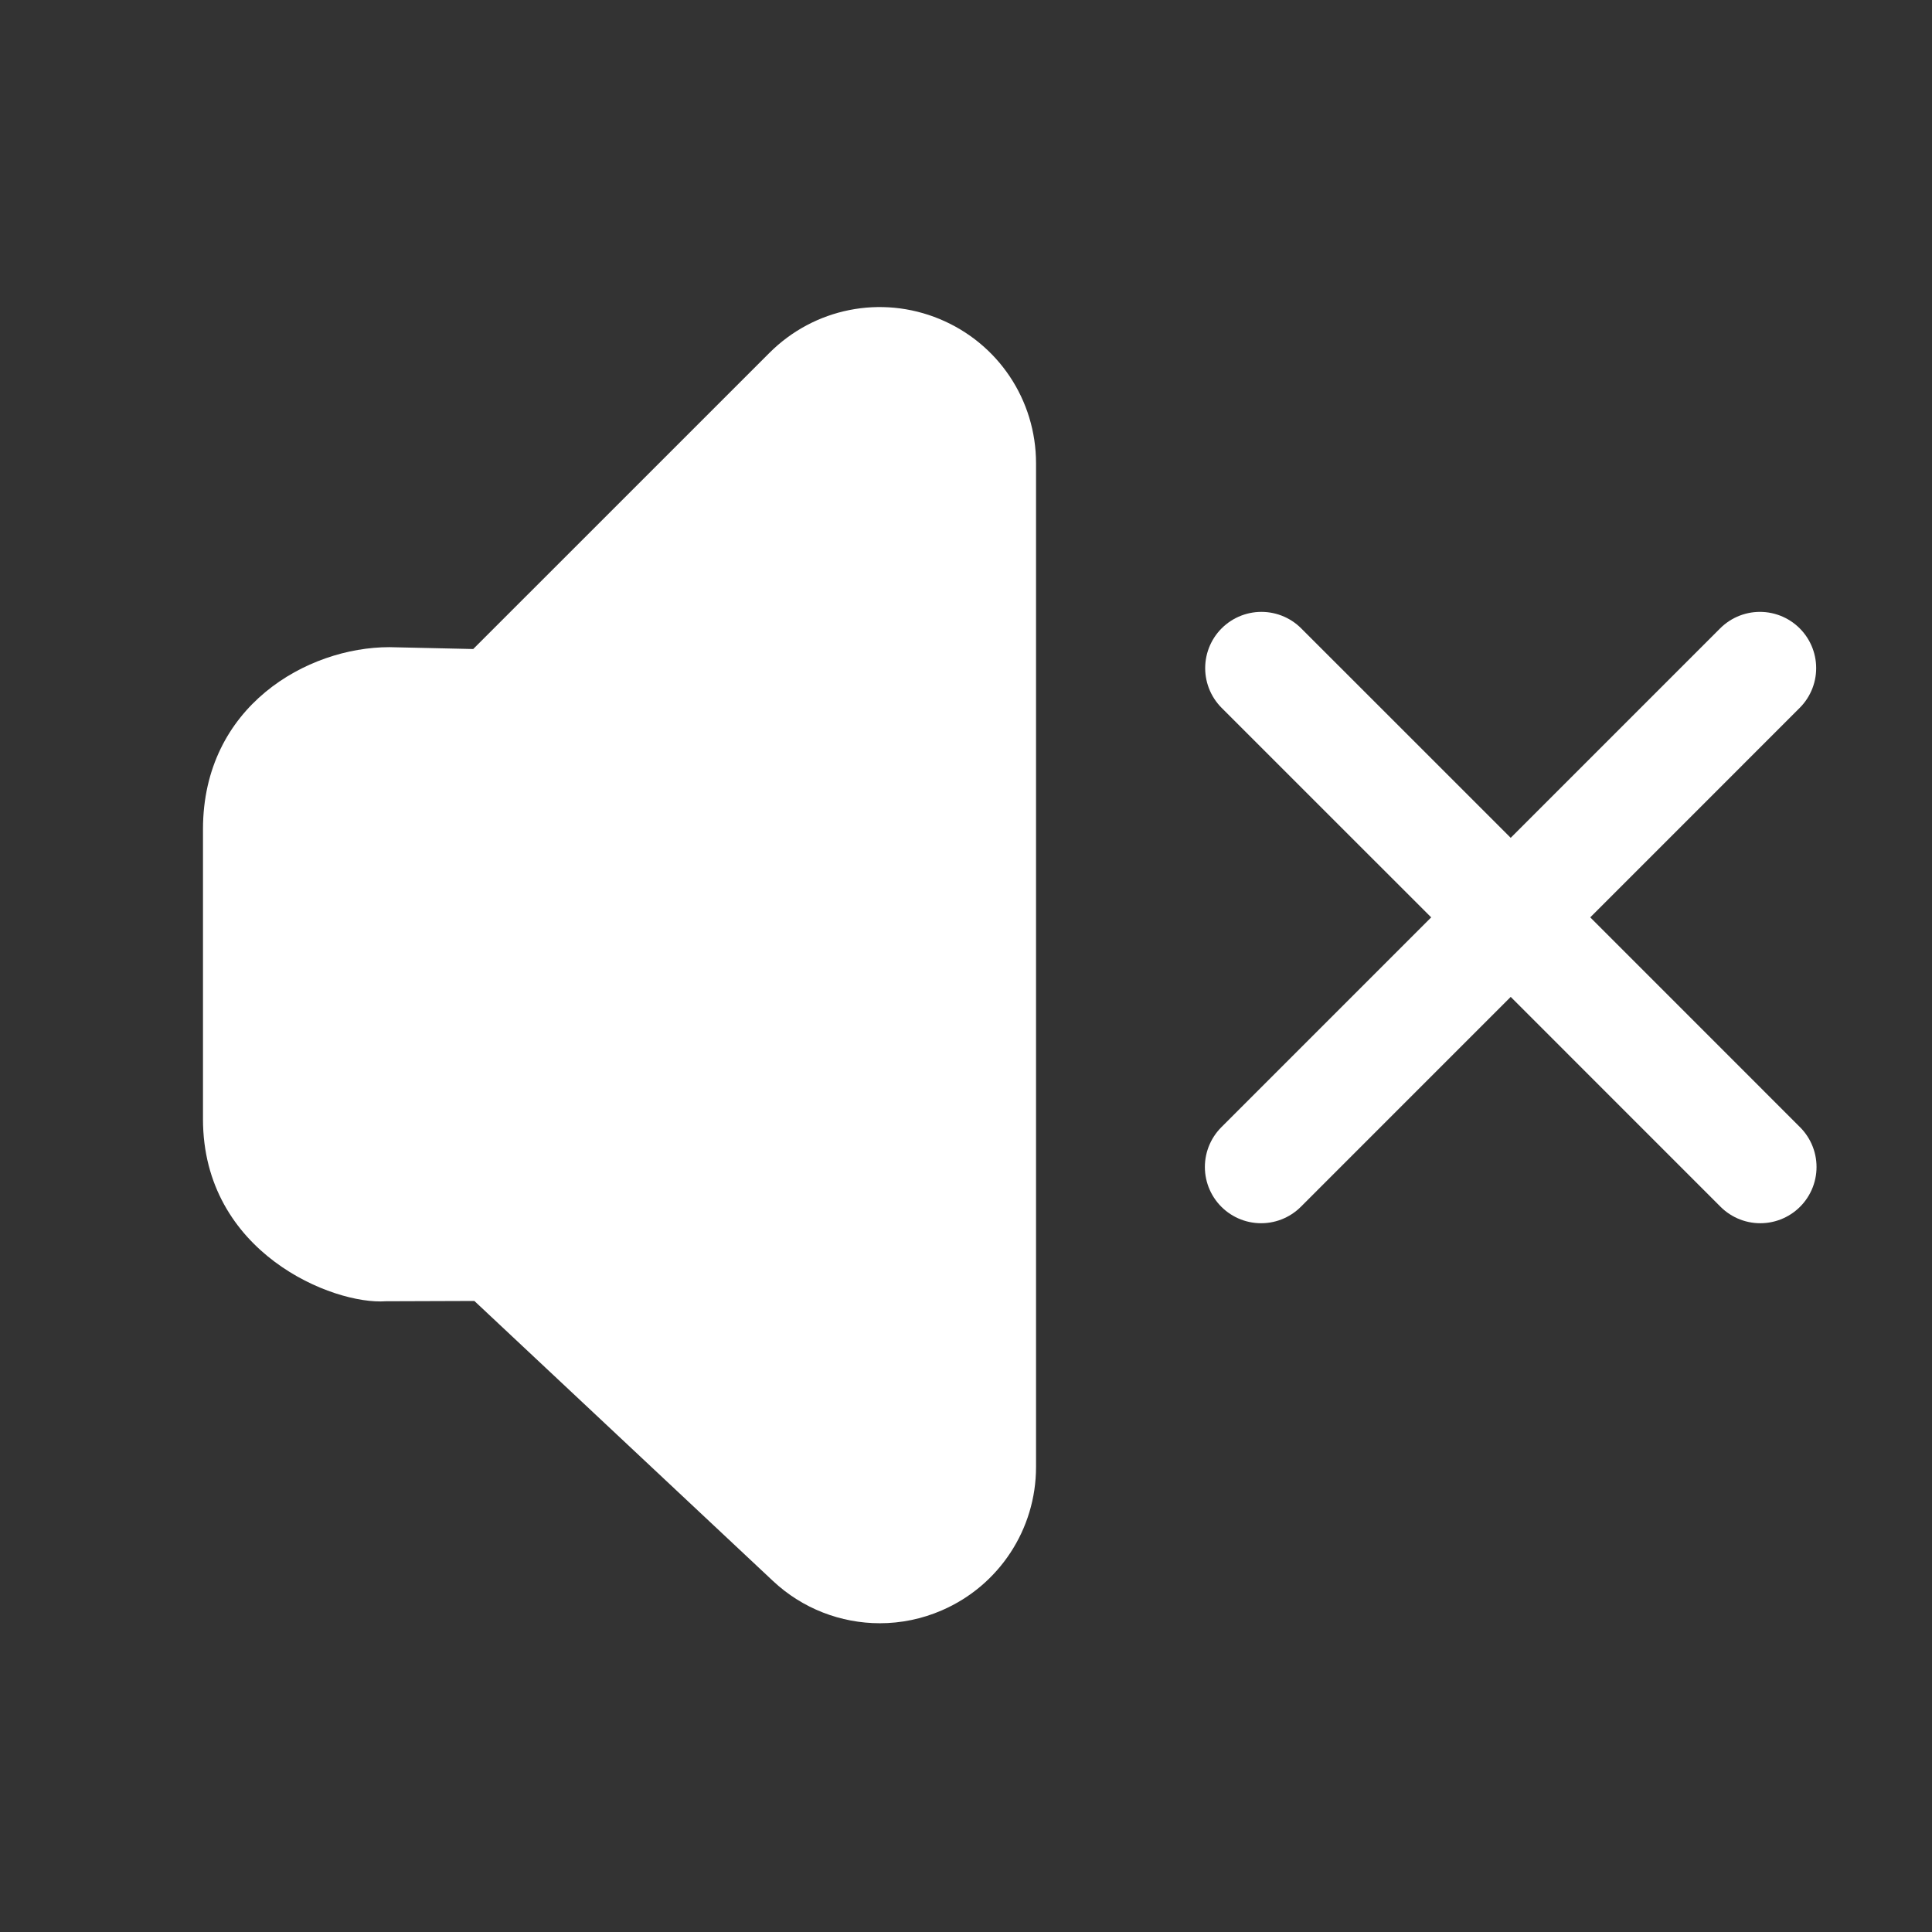
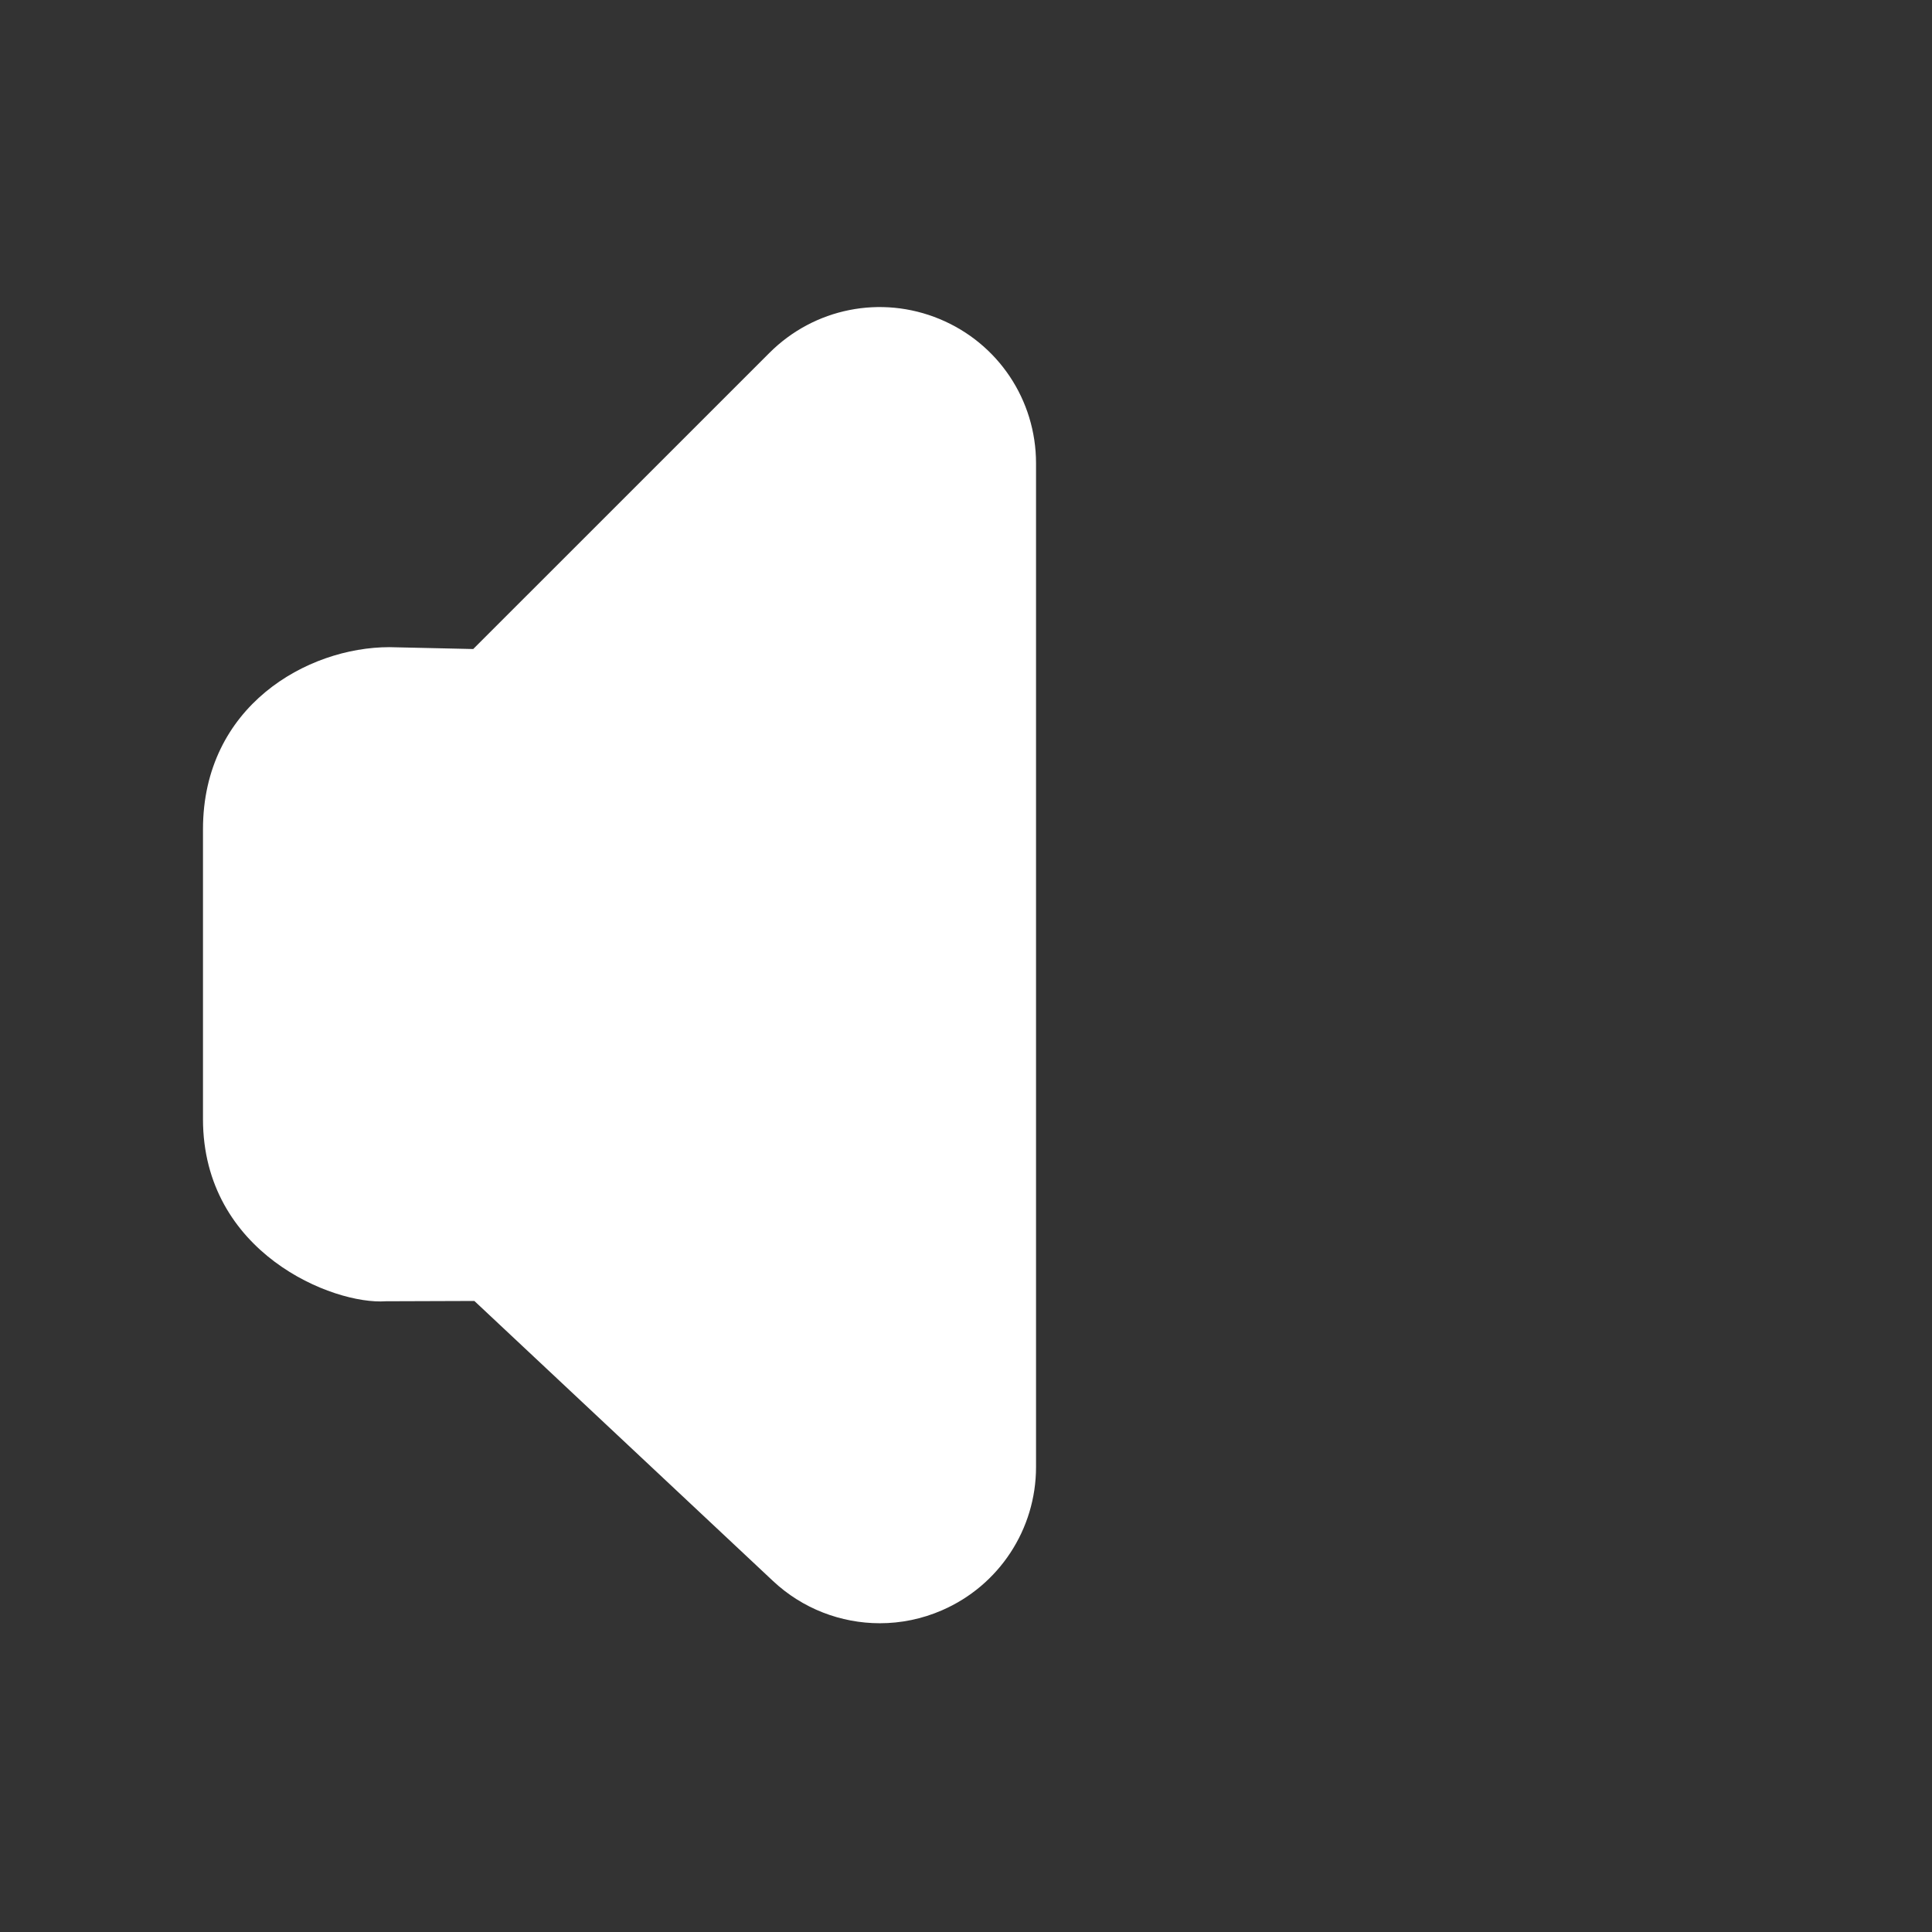
<svg xmlns="http://www.w3.org/2000/svg" width="32" height="32" viewBox="0 0 32 32" fill="none">
  <rect x="0" y="0" width="32" height="32" fill="#333333" stroke="none" />
  <path d="M3.362 13.736C3.362 11.698 5.087 10.719 6.45 10.719L7.838 10.75L12.744 5.845C13.486 5.103 14.592 4.882 15.563 5.284C16.533 5.686 17.16 6.624 17.16 7.674V24.298C17.16 25.33 16.548 26.262 15.601 26.672C15.27 26.816 14.92 26.886 14.573 26.886C13.928 26.886 13.292 26.645 12.803 26.186L7.857 21.548L6.39 21.553C5.518 21.615 3.362 20.752 3.362 18.535V13.736Z" fill="white" />
-   <path d="M29.15 11.066L20.888 19.329" stroke="white" stroke-width="1.863" stroke-linecap="round" />
-   <path d="M29.156 19.329L25.025 15.197L20.893 11.066" stroke="white" stroke-width="1.863" stroke-linecap="round" />
</svg>